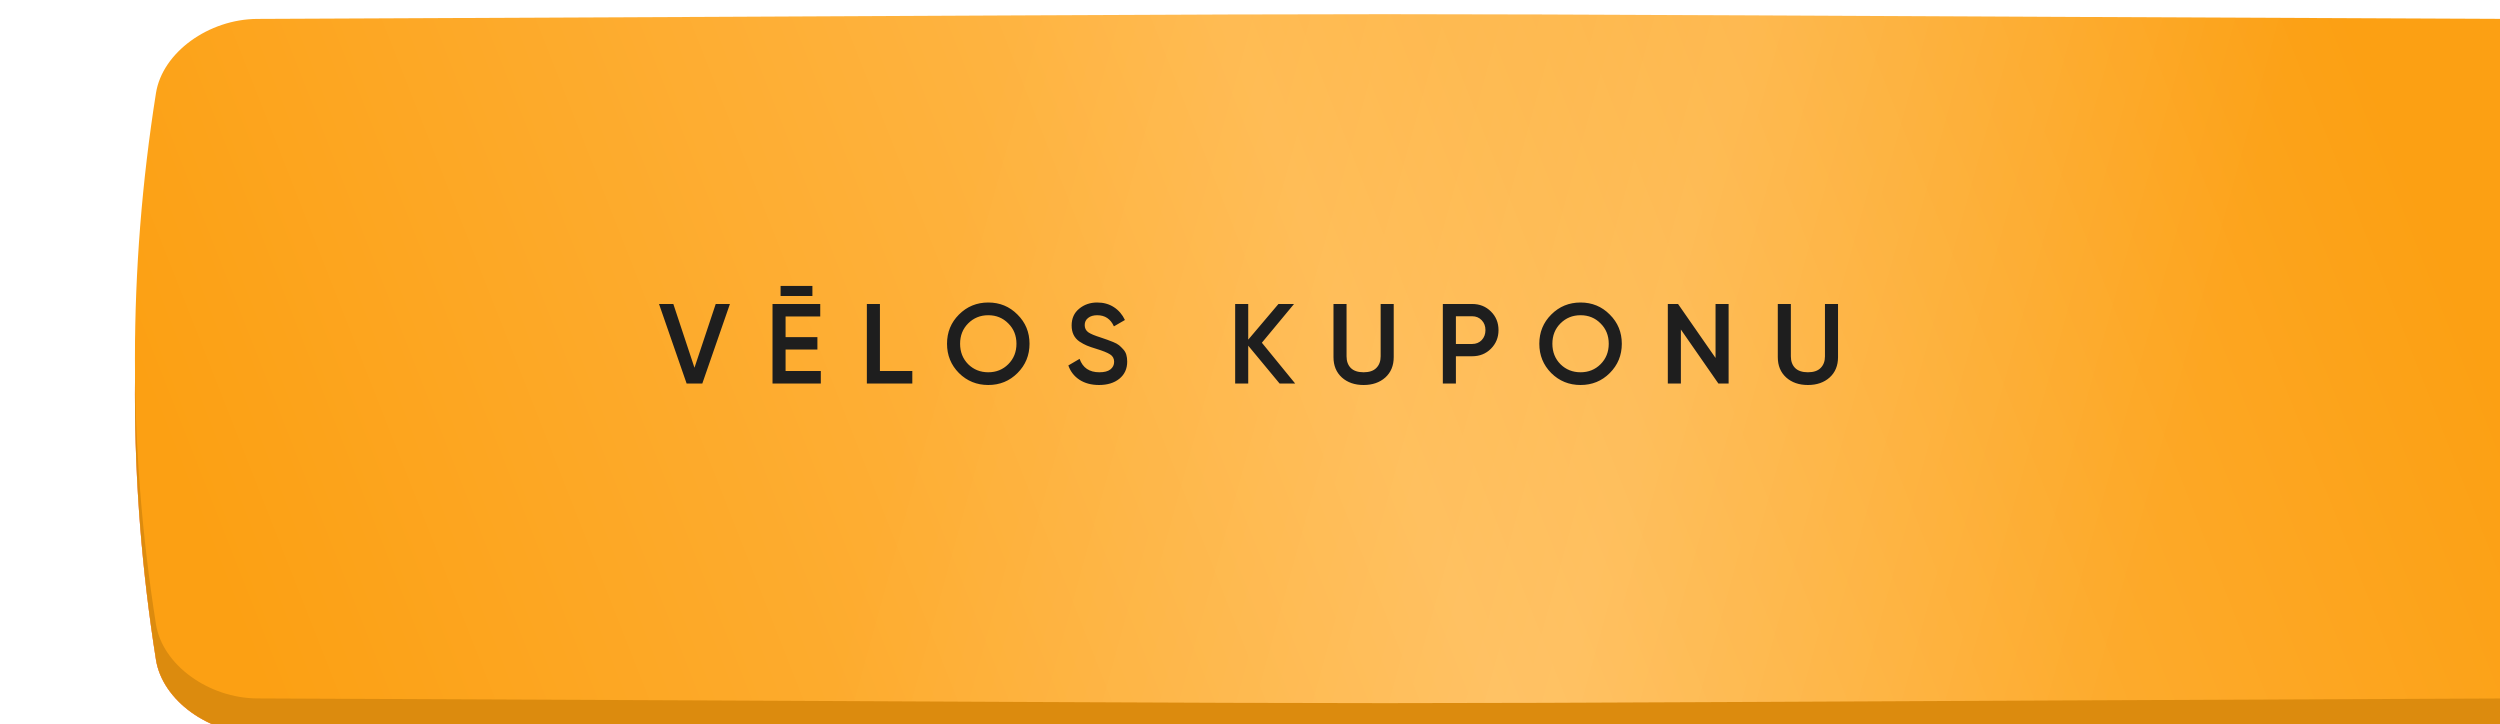
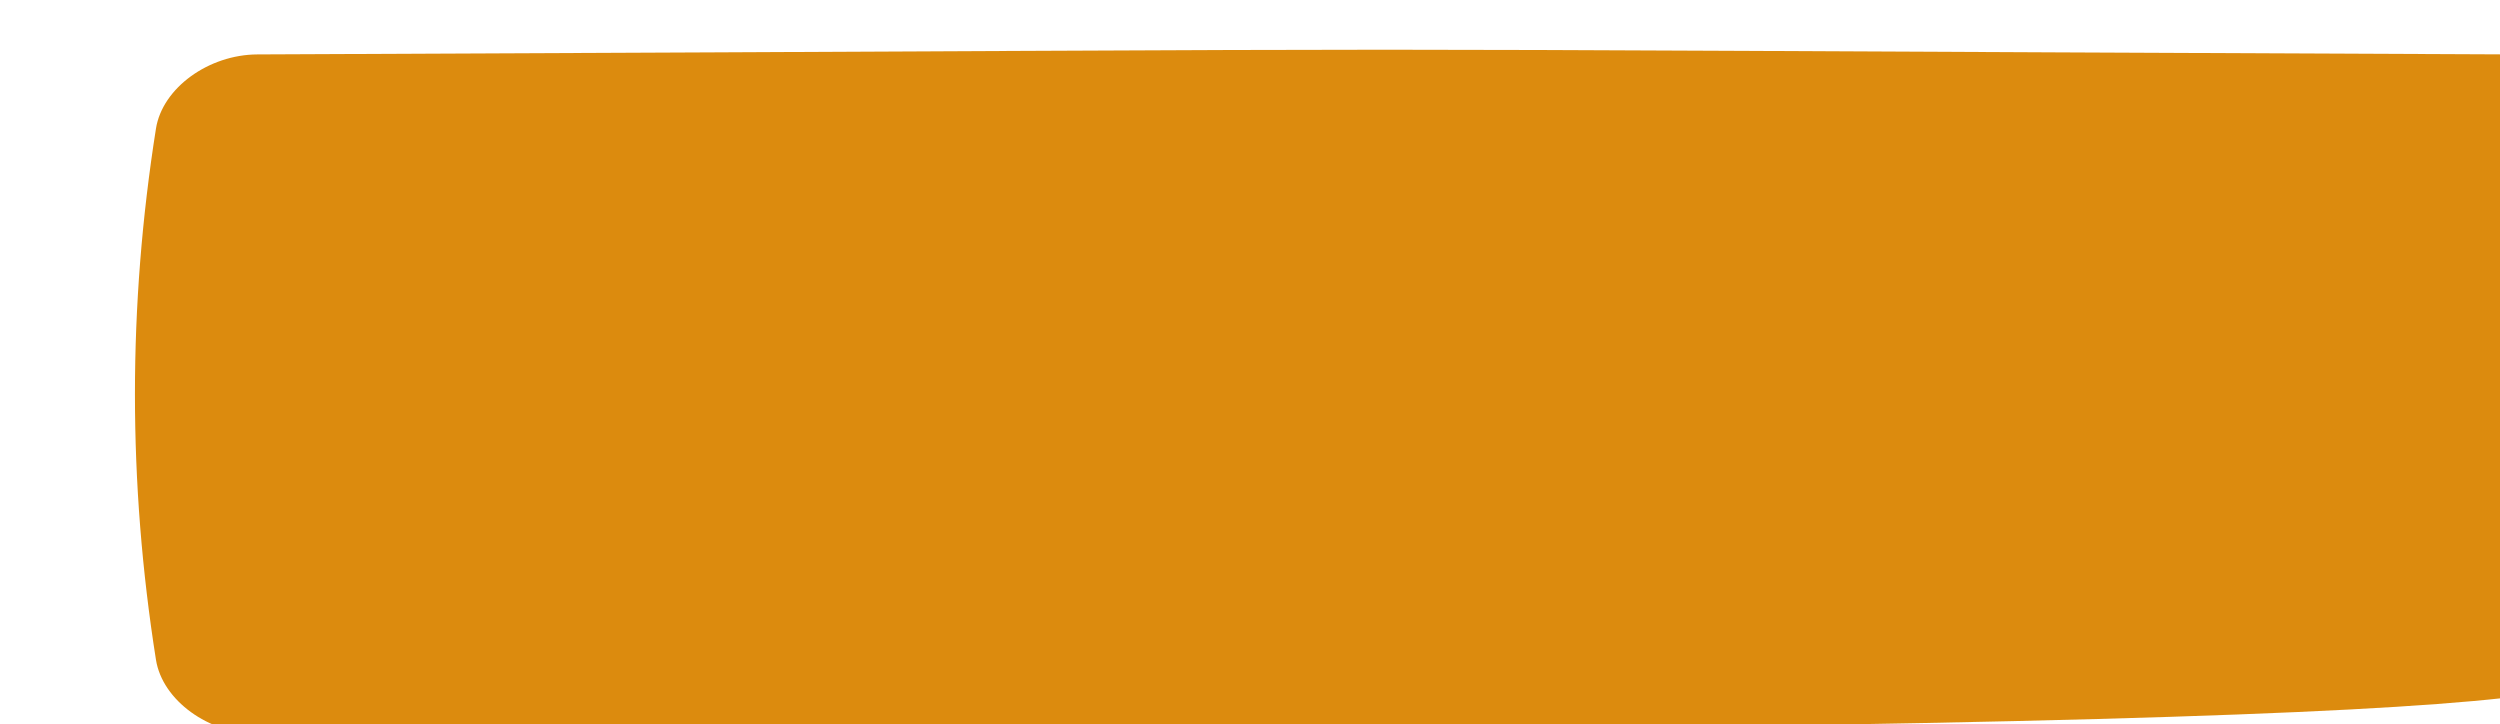
<svg xmlns="http://www.w3.org/2000/svg" width="352" height="102" viewBox="0 0 352 102" fill="none">
  <g filter="url(#filter0_ii_33_2)">
-     <path d="M334.771 5.663C128.188 4.779 223.811 4.779 17.229 5.663C10.396 5.693 3.873 10.369 2.96 16.105C-0.987 41.035 -0.987 65.965 2.96 90.896C3.873 96.631 10.396 101.307 17.229 101.337C223.811 102.221 128.188 102.221 334.771 101.337C341.604 101.307 348.127 96.631 349.039 90.895C352.987 65.965 352.987 41.035 349.039 16.105C348.127 10.369 341.604 5.693 334.771 5.663Z" fill="url(#paint0_linear_33_2)" />
-     <path d="M334.771 5.663C128.188 4.779 223.811 4.779 17.229 5.663C10.396 5.693 3.873 10.369 2.96 16.105C-0.987 41.035 -0.987 65.965 2.96 90.896C3.873 96.631 10.396 101.307 17.229 101.337C223.811 102.221 128.188 102.221 334.771 101.337C341.604 101.307 348.127 96.631 349.039 90.895C352.987 65.965 352.987 41.035 349.039 16.105C348.127 10.369 341.604 5.693 334.771 5.663Z" fill="url(#paint1_linear_33_2)" />
-     <path d="M334.771 5.663C128.188 4.779 223.811 4.779 17.229 5.663C10.396 5.693 3.873 10.369 2.96 16.105C-0.987 41.035 -0.987 65.965 2.96 90.896C3.873 96.631 10.396 101.307 17.229 101.337C223.811 102.221 128.188 102.221 334.771 101.337C341.604 101.307 348.127 96.631 349.039 90.895C352.987 65.965 352.987 41.035 349.039 16.105C348.127 10.369 341.604 5.693 334.771 5.663Z" fill="#DC8B0E" />
+     <path d="M334.771 5.663C128.188 4.779 223.811 4.779 17.229 5.663C10.396 5.693 3.873 10.369 2.96 16.105C-0.987 41.035 -0.987 65.965 2.96 90.896C3.873 96.631 10.396 101.307 17.229 101.337C341.604 101.307 348.127 96.631 349.039 90.895C352.987 65.965 352.987 41.035 349.039 16.105C348.127 10.369 341.604 5.693 334.771 5.663Z" fill="#DC8B0E" />
  </g>
  <g filter="url(#filter1_ii_33_2)">
-     <path d="M17.229 0.663C223.812 -0.221 128.189 -0.221 334.771 0.663C341.604 0.693 348.127 5.369 349.04 11.105C352.987 36.035 352.987 60.965 349.04 85.896C348.127 91.631 341.604 96.307 334.771 96.337C128.189 97.221 223.812 97.221 17.229 96.337C10.396 96.307 3.873 91.631 2.961 85.895C-0.987 60.965 -0.987 36.035 2.961 11.105C3.873 5.369 10.396 0.693 17.229 0.663Z" fill="url(#paint2_linear_33_2)" />
-     <path d="M17.229 0.663C223.812 -0.221 128.189 -0.221 334.771 0.663C341.604 0.693 348.127 5.369 349.04 11.105C352.987 36.035 352.987 60.965 349.04 85.896C348.127 91.631 341.604 96.307 334.771 96.337C128.189 97.221 223.812 97.221 17.229 96.337C10.396 96.307 3.873 91.631 2.961 85.895C-0.987 60.965 -0.987 36.035 2.961 11.105C3.873 5.369 10.396 0.693 17.229 0.663Z" fill="url(#paint3_linear_33_2)" fill-opacity="0.15" />
-   </g>
-   <path d="M96.677 54L92.789 42.8H94.805L97.781 51.776L100.773 42.8H102.773L98.885 54H96.677ZM114.386 40.256V41.68H109.906V40.256H114.386ZM110.61 52.24H115.57V54H108.77V42.8H115.49V44.56H110.61V47.472H115.09V49.216H110.61V52.24ZM123.894 52.24H128.454V54H122.054V42.8H123.894V52.24ZM143.261 52.528C142.141 53.648 140.771 54.208 139.149 54.208C137.528 54.208 136.152 53.648 135.021 52.528C133.901 51.397 133.341 50.021 133.341 48.4C133.341 46.779 133.901 45.408 135.021 44.288C136.152 43.157 137.528 42.592 139.149 42.592C140.771 42.592 142.141 43.157 143.261 44.288C144.392 45.408 144.957 46.779 144.957 48.4C144.957 50.021 144.392 51.397 143.261 52.528ZM136.317 51.28C137.085 52.037 138.029 52.416 139.149 52.416C140.269 52.416 141.208 52.037 141.965 51.28C142.733 50.512 143.117 49.552 143.117 48.4C143.117 47.248 142.733 46.293 141.965 45.536C141.208 44.768 140.269 44.384 139.149 44.384C138.029 44.384 137.085 44.768 136.317 45.536C135.56 46.293 135.181 47.248 135.181 48.4C135.181 49.552 135.56 50.512 136.317 51.28ZM154.742 54.208C153.664 54.208 152.747 53.963 151.99 53.472C151.243 52.981 150.72 52.309 150.422 51.456L152.006 50.528C152.454 51.787 153.382 52.416 154.79 52.416C155.483 52.416 156 52.283 156.342 52.016C156.694 51.739 156.87 51.381 156.87 50.944C156.87 50.485 156.683 50.139 156.31 49.904C155.936 49.659 155.275 49.392 154.326 49.104C153.792 48.944 153.36 48.795 153.03 48.656C152.699 48.517 152.347 48.325 151.974 48.08C151.611 47.824 151.339 47.509 151.158 47.136C150.976 46.763 150.886 46.325 150.886 45.824C150.886 44.832 151.238 44.048 151.942 43.472C152.646 42.885 153.494 42.592 154.486 42.592C155.382 42.592 156.166 42.811 156.838 43.248C157.51 43.685 158.027 44.288 158.39 45.056L156.838 45.952C156.368 44.907 155.584 44.384 154.486 44.384C153.952 44.384 153.526 44.512 153.206 44.768C152.886 45.013 152.726 45.349 152.726 45.776C152.726 46.192 152.886 46.523 153.206 46.768C153.536 47.003 154.128 47.253 154.982 47.52C155.408 47.659 155.718 47.765 155.91 47.84C156.112 47.904 156.39 48.011 156.742 48.16C157.104 48.309 157.376 48.459 157.558 48.608C157.739 48.757 157.931 48.944 158.134 49.168C158.347 49.392 158.496 49.648 158.582 49.936C158.667 50.224 158.71 50.549 158.71 50.912C158.71 51.925 158.342 52.731 157.606 53.328C156.88 53.915 155.926 54.208 154.742 54.208ZM182.359 54H180.167L175.751 48.672V54H173.911V42.8H175.751V47.824L180.007 42.8H182.199L177.671 48.256L182.359 54ZM195.051 53.152C194.262 53.856 193.243 54.208 191.995 54.208C190.747 54.208 189.728 53.856 188.939 53.152C188.15 52.437 187.755 51.483 187.755 50.288V42.8H189.595V50.176C189.595 50.859 189.792 51.403 190.187 51.808C190.592 52.213 191.195 52.416 191.995 52.416C192.795 52.416 193.392 52.213 193.787 51.808C194.192 51.403 194.395 50.859 194.395 50.176V42.8H196.235V50.288C196.235 51.483 195.84 52.437 195.051 53.152ZM207.279 42.8C208.335 42.8 209.215 43.152 209.919 43.856C210.634 44.56 210.991 45.435 210.991 46.48C210.991 47.515 210.634 48.389 209.919 49.104C209.215 49.808 208.335 50.16 207.279 50.16H204.991V54H203.151V42.8H207.279ZM207.279 48.432C207.823 48.432 208.271 48.251 208.623 47.888C208.975 47.515 209.151 47.045 209.151 46.48C209.151 45.915 208.975 45.451 208.623 45.088C208.271 44.715 207.823 44.528 207.279 44.528H204.991V48.432H207.279ZM226.655 52.528C225.535 53.648 224.164 54.208 222.543 54.208C220.922 54.208 219.546 53.648 218.415 52.528C217.295 51.397 216.735 50.021 216.735 48.4C216.735 46.779 217.295 45.408 218.415 44.288C219.546 43.157 220.922 42.592 222.543 42.592C224.164 42.592 225.535 43.157 226.655 44.288C227.786 45.408 228.351 46.779 228.351 48.4C228.351 50.021 227.786 51.397 226.655 52.528ZM219.711 51.28C220.479 52.037 221.423 52.416 222.543 52.416C223.663 52.416 224.602 52.037 225.359 51.28C226.127 50.512 226.511 49.552 226.511 48.4C226.511 47.248 226.127 46.293 225.359 45.536C224.602 44.768 223.663 44.384 222.543 44.384C221.423 44.384 220.479 44.768 219.711 45.536C218.954 46.293 218.575 47.248 218.575 48.4C218.575 49.552 218.954 50.512 219.711 51.28ZM241.549 42.8H243.389V54H241.949L236.669 46.4V54H234.829V42.8H236.269L241.549 50.4V42.8ZM257.61 53.152C256.821 53.856 255.802 54.208 254.554 54.208C253.306 54.208 252.288 53.856 251.498 53.152C250.709 52.437 250.314 51.483 250.314 50.288V42.8H252.154V50.176C252.154 50.859 252.352 51.403 252.746 51.808C253.152 52.213 253.754 52.416 254.554 52.416C255.354 52.416 255.952 52.213 256.346 51.808C256.752 51.403 256.954 50.859 256.954 50.176V42.8H258.794V50.288C258.794 51.483 258.4 52.437 257.61 53.152Z" fill="#1E1E1E" />
+     </g>
  <defs>
    <filter id="filter0_ii_33_2" x="0" y="5" width="371" height="99" filterUnits="userSpaceOnUse" color-interpolation-filters="sRGB">
      <feFlood flood-opacity="0" result="BackgroundImageFix" />
      <feBlend mode="normal" in="SourceGraphic" in2="BackgroundImageFix" result="shape" />
      <feColorMatrix in="SourceAlpha" type="matrix" values="0 0 0 0 0 0 0 0 0 0 0 0 0 0 0 0 0 0 127 0" result="hardAlpha" />
      <feOffset dx="19" />
      <feGaussianBlur stdDeviation="12.5" />
      <feComposite in2="hardAlpha" operator="arithmetic" k2="-1" k3="1" />
      <feColorMatrix type="matrix" values="0 0 0 0 1 0 0 0 0 1 0 0 0 0 1 0 0 0 0.11 0" />
      <feBlend mode="normal" in2="shape" result="effect1_innerShadow_33_2" />
      <feColorMatrix in="SourceAlpha" type="matrix" values="0 0 0 0 0 0 0 0 0 0 0 0 0 0 0 0 0 0 127 0" result="hardAlpha" />
      <feOffset dy="2" />
      <feGaussianBlur stdDeviation="7.5" />
      <feComposite in2="hardAlpha" operator="arithmetic" k2="-1" k3="1" />
      <feColorMatrix type="matrix" values="0 0 0 0 1 0 0 0 0 1 0 0 0 0 1 0 0 0 0.11 0" />
      <feBlend mode="normal" in2="effect1_innerShadow_33_2" result="effect2_innerShadow_33_2" />
    </filter>
    <filter id="filter1_ii_33_2" x="0" y="0" width="371" height="99" filterUnits="userSpaceOnUse" color-interpolation-filters="sRGB">
      <feFlood flood-opacity="0" result="BackgroundImageFix" />
      <feBlend mode="normal" in="SourceGraphic" in2="BackgroundImageFix" result="shape" />
      <feColorMatrix in="SourceAlpha" type="matrix" values="0 0 0 0 0 0 0 0 0 0 0 0 0 0 0 0 0 0 127 0" result="hardAlpha" />
      <feOffset dx="19" />
      <feGaussianBlur stdDeviation="12.5" />
      <feComposite in2="hardAlpha" operator="arithmetic" k2="-1" k3="1" />
      <feColorMatrix type="matrix" values="0 0 0 0 1 0 0 0 0 1 0 0 0 0 1 0 0 0 0.11 0" />
      <feBlend mode="normal" in2="shape" result="effect1_innerShadow_33_2" />
      <feColorMatrix in="SourceAlpha" type="matrix" values="0 0 0 0 0 0 0 0 0 0 0 0 0 0 0 0 0 0 127 0" result="hardAlpha" />
      <feOffset dy="2" />
      <feGaussianBlur stdDeviation="7.5" />
      <feComposite in2="hardAlpha" operator="arithmetic" k2="-1" k3="1" />
      <feColorMatrix type="matrix" values="0 0 0 0 1 0 0 0 0 1 0 0 0 0 1 0 0 0 0.11 0" />
      <feBlend mode="normal" in2="effect1_innerShadow_33_2" result="effect2_innerShadow_33_2" />
    </filter>
    <linearGradient id="paint0_linear_33_2" x1="56.197" y1="-35.51" x2="353.02" y2="81.257" gradientUnits="userSpaceOnUse">
      <stop stop-color="#FF557C" />
      <stop offset="1" stop-color="#FF224A" />
    </linearGradient>
    <linearGradient id="paint1_linear_33_2" x1="56.197" y1="-35.51" x2="353.02" y2="81.257" gradientUnits="userSpaceOnUse">
      <stop stop-color="#FFC267" />
      <stop offset="1" stop-color="#FFA722" />
    </linearGradient>
    <linearGradient id="paint2_linear_33_2" x1="295.804" y1="-40.51" x2="-1.02" y2="76.257" gradientUnits="userSpaceOnUse">
      <stop stop-color="#FCA013" />
      <stop offset="0.461" stop-color="#FFB84B" />
      <stop offset="0.967" stop-color="#FCA013" />
    </linearGradient>
    <linearGradient id="paint3_linear_33_2" x1="286.743" y1="66.502" x2="118.411" y2="20.046" gradientUnits="userSpaceOnUse">
      <stop stop-color="white" stop-opacity="0" />
      <stop offset="0.432" stop-color="white" />
      <stop offset="1" stop-color="white" stop-opacity="0" />
    </linearGradient>
  </defs>
</svg>